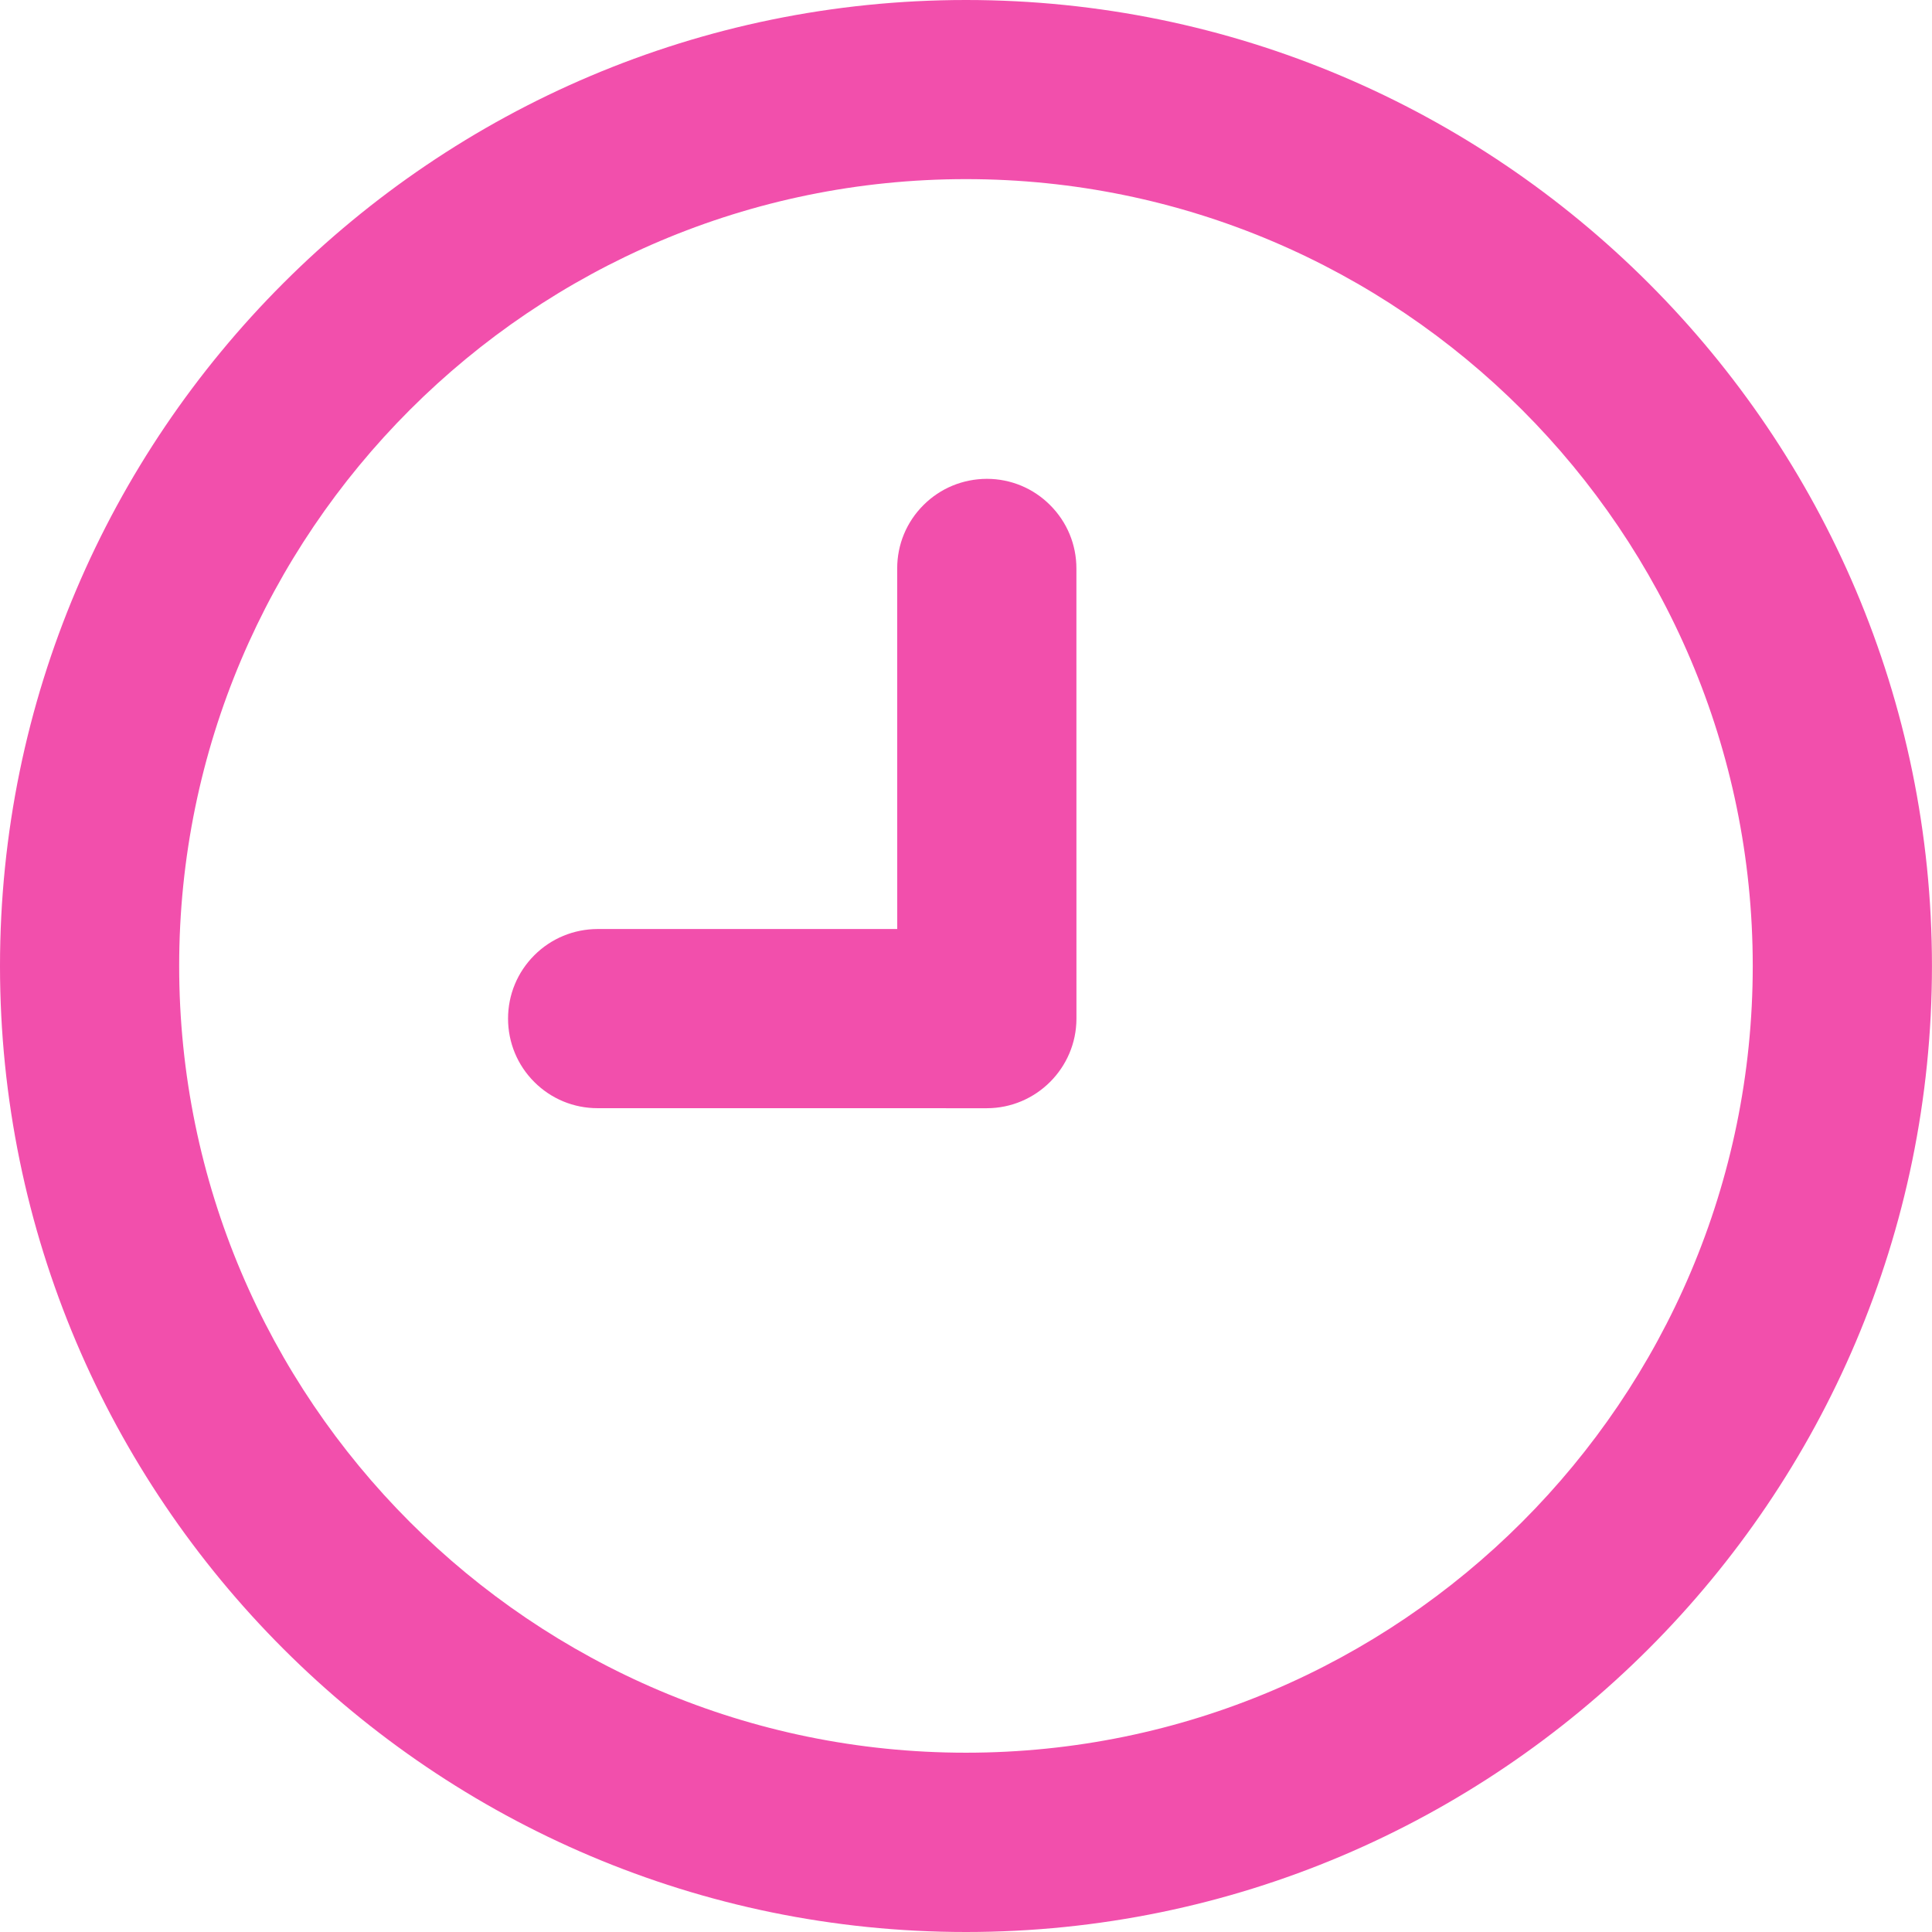
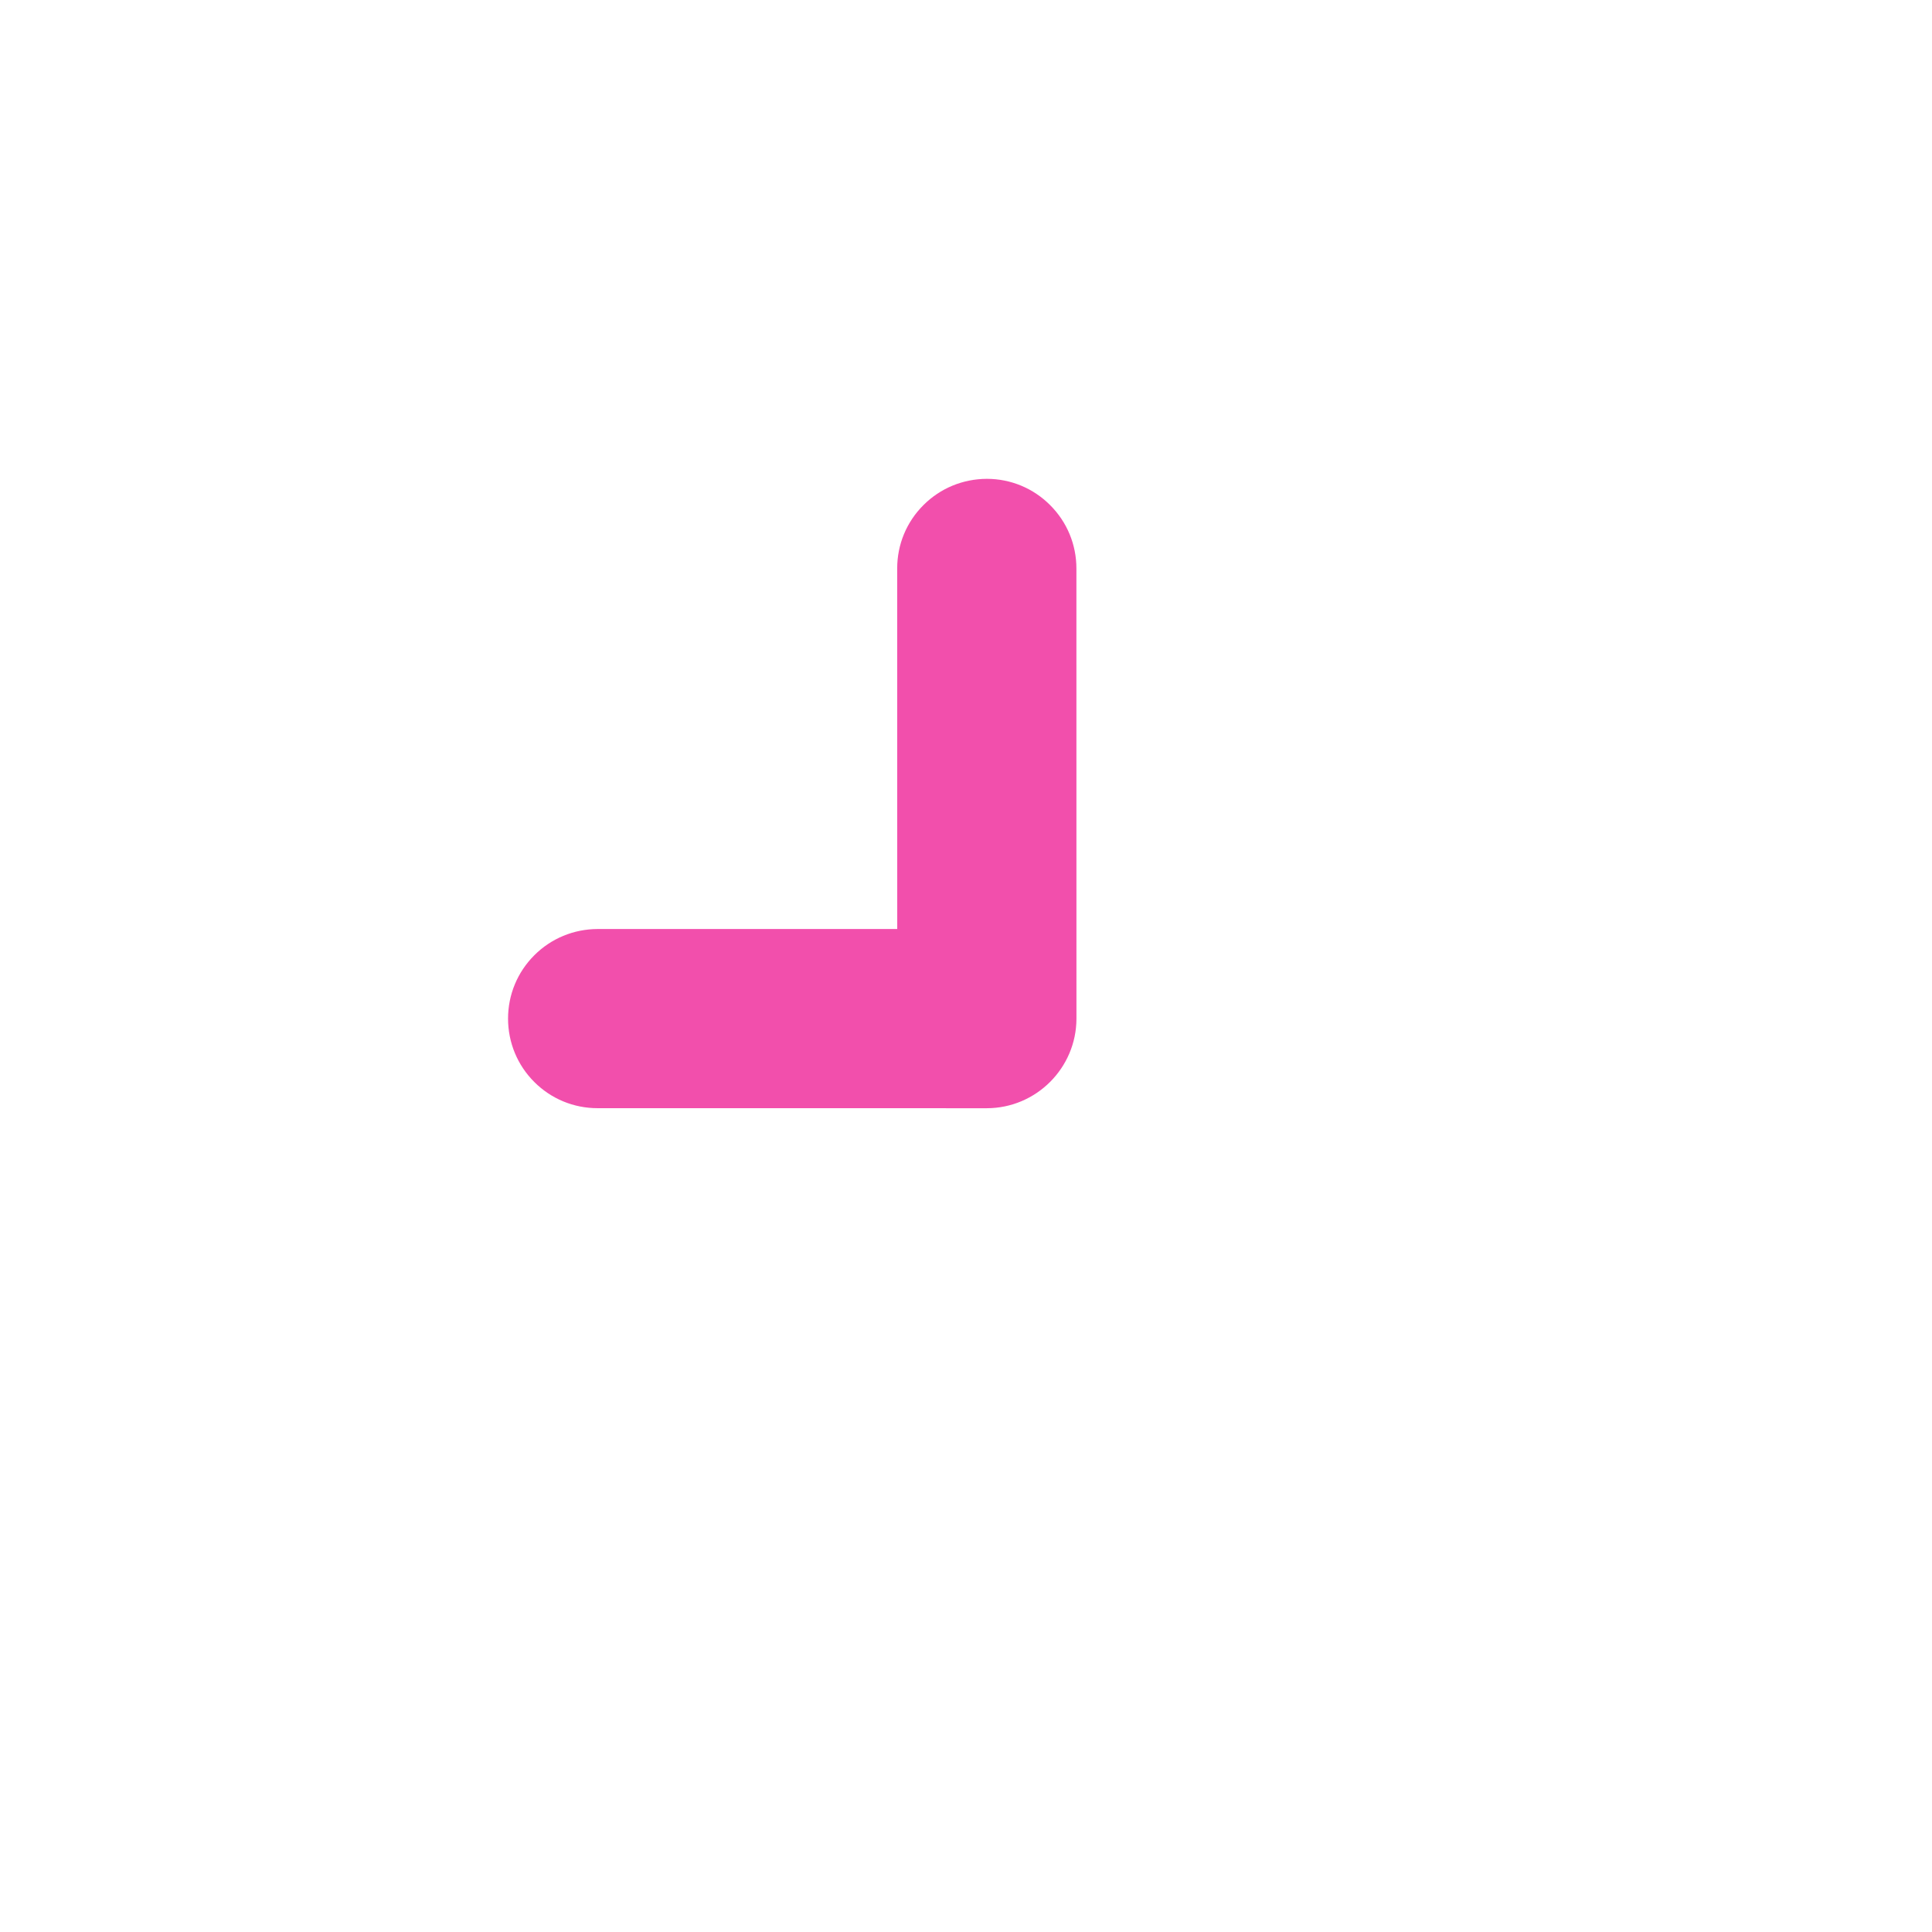
<svg xmlns="http://www.w3.org/2000/svg" version="1.1" id="Capa_1" x="0px" y="0px" viewBox="0 0 45.839 45.839" style="enable-background:new 0 0 45.839 45.839;" xml:space="preserve">
  <g>
    <g>
-       <path style="fill:#F24FAC;" d="M22.919,0C10.281,0,0,10.282,0,22.919c0,12.638,10.282,22.92,22.919,22.92    s22.919-10.282,22.919-22.92C45.838,10.282,35.556,0,22.919,0z M22.919,41.585c-10.294,0-18.668-8.374-18.668-18.667    c0-10.294,8.375-18.668,18.668-18.668s18.667,8.374,18.667,18.668C41.586,33.211,33.213,41.585,22.919,41.585z" />
      <path style="fill:#F24FAC;" d="M23.412,26.294l-9.234-0.001c-0.567,0-1.101-0.221-1.502-0.622c-0.4-0.4-0.621-0.934-0.622-1.502    c0-0.567,0.221-1.101,0.622-1.503c0.401-0.401,0.935-0.622,1.504-0.624h7.108l-0.001-8.556c0-0.566,0.221-1.101,0.623-1.502    c0.4-0.4,0.934-0.621,1.505-0.623c0.567,0.001,1.1,0.222,1.501,0.624c0.402,0.402,0.623,0.936,0.623,1.503l0.001,10.681    C25.538,25.339,24.584,26.293,23.412,26.294z" />
    </g>
  </g>
  <g>
</g>
  <g>
</g>
  <g>
</g>
  <g>
</g>
  <g>
</g>
  <g>
</g>
  <g>
</g>
  <g>
</g>
  <g>
</g>
  <g>
</g>
  <g>
</g>
  <g>
</g>
  <g>
</g>
  <g>
</g>
  <g>
</g>
</svg>